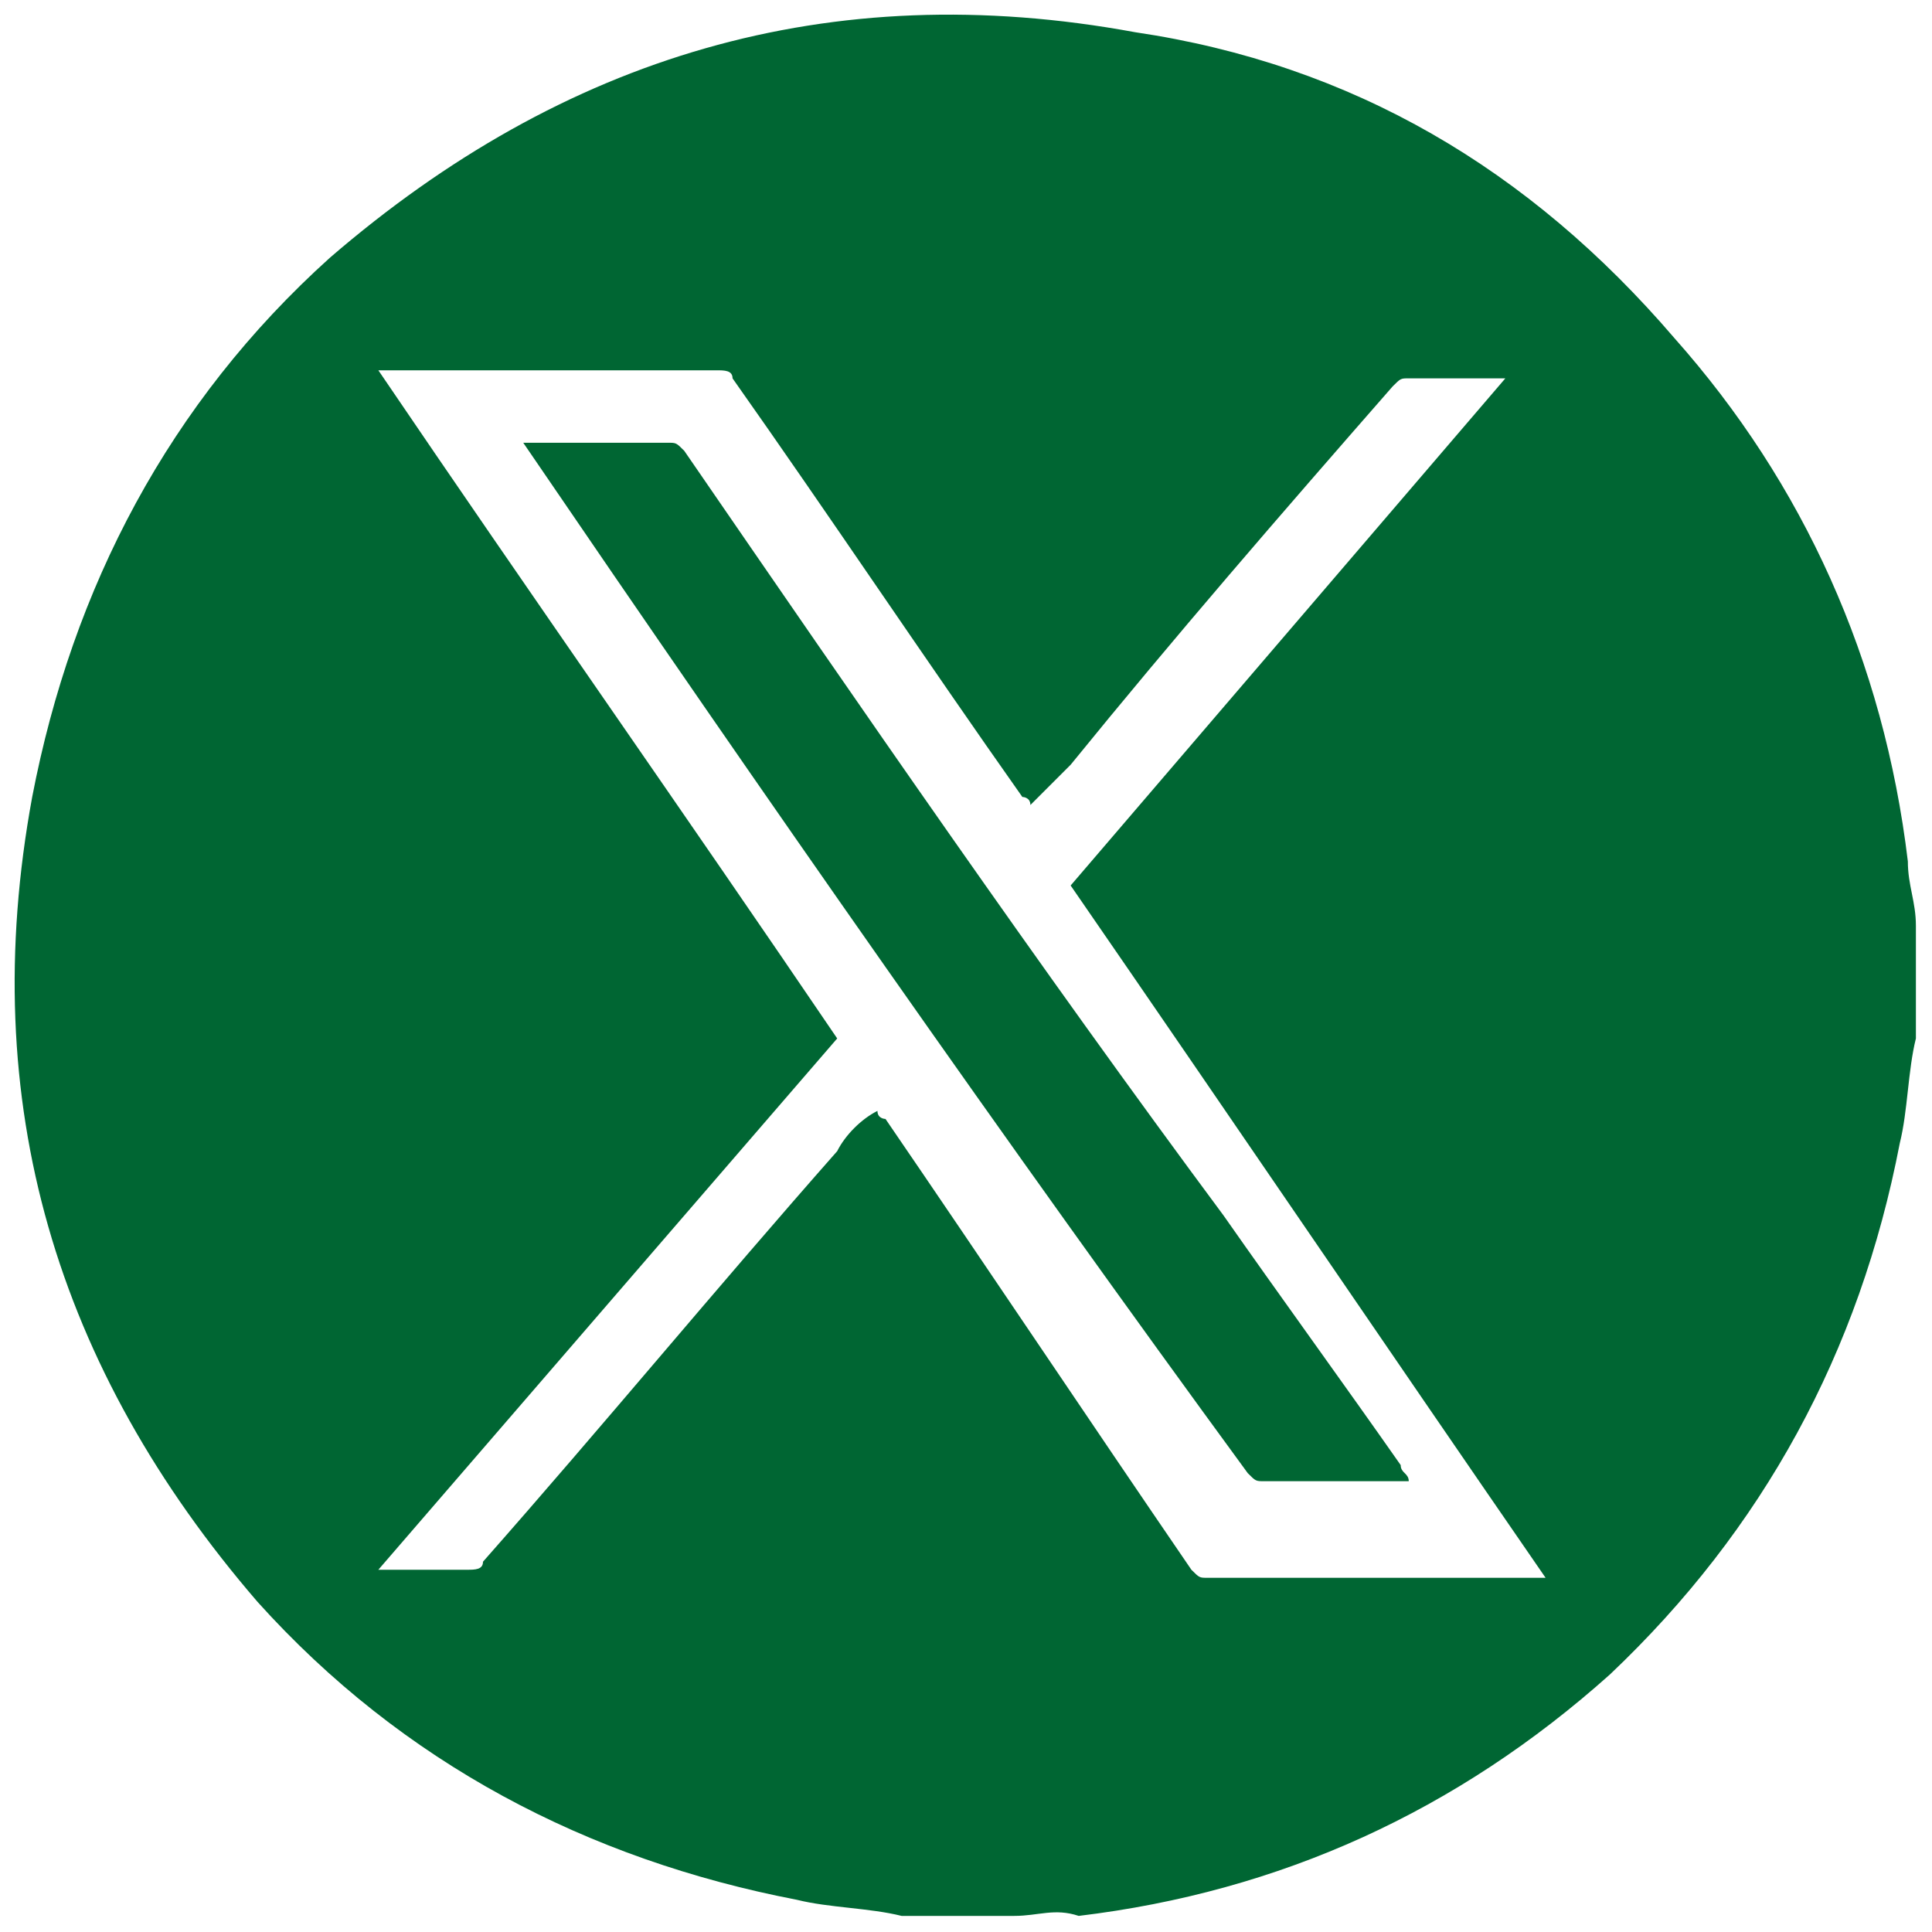
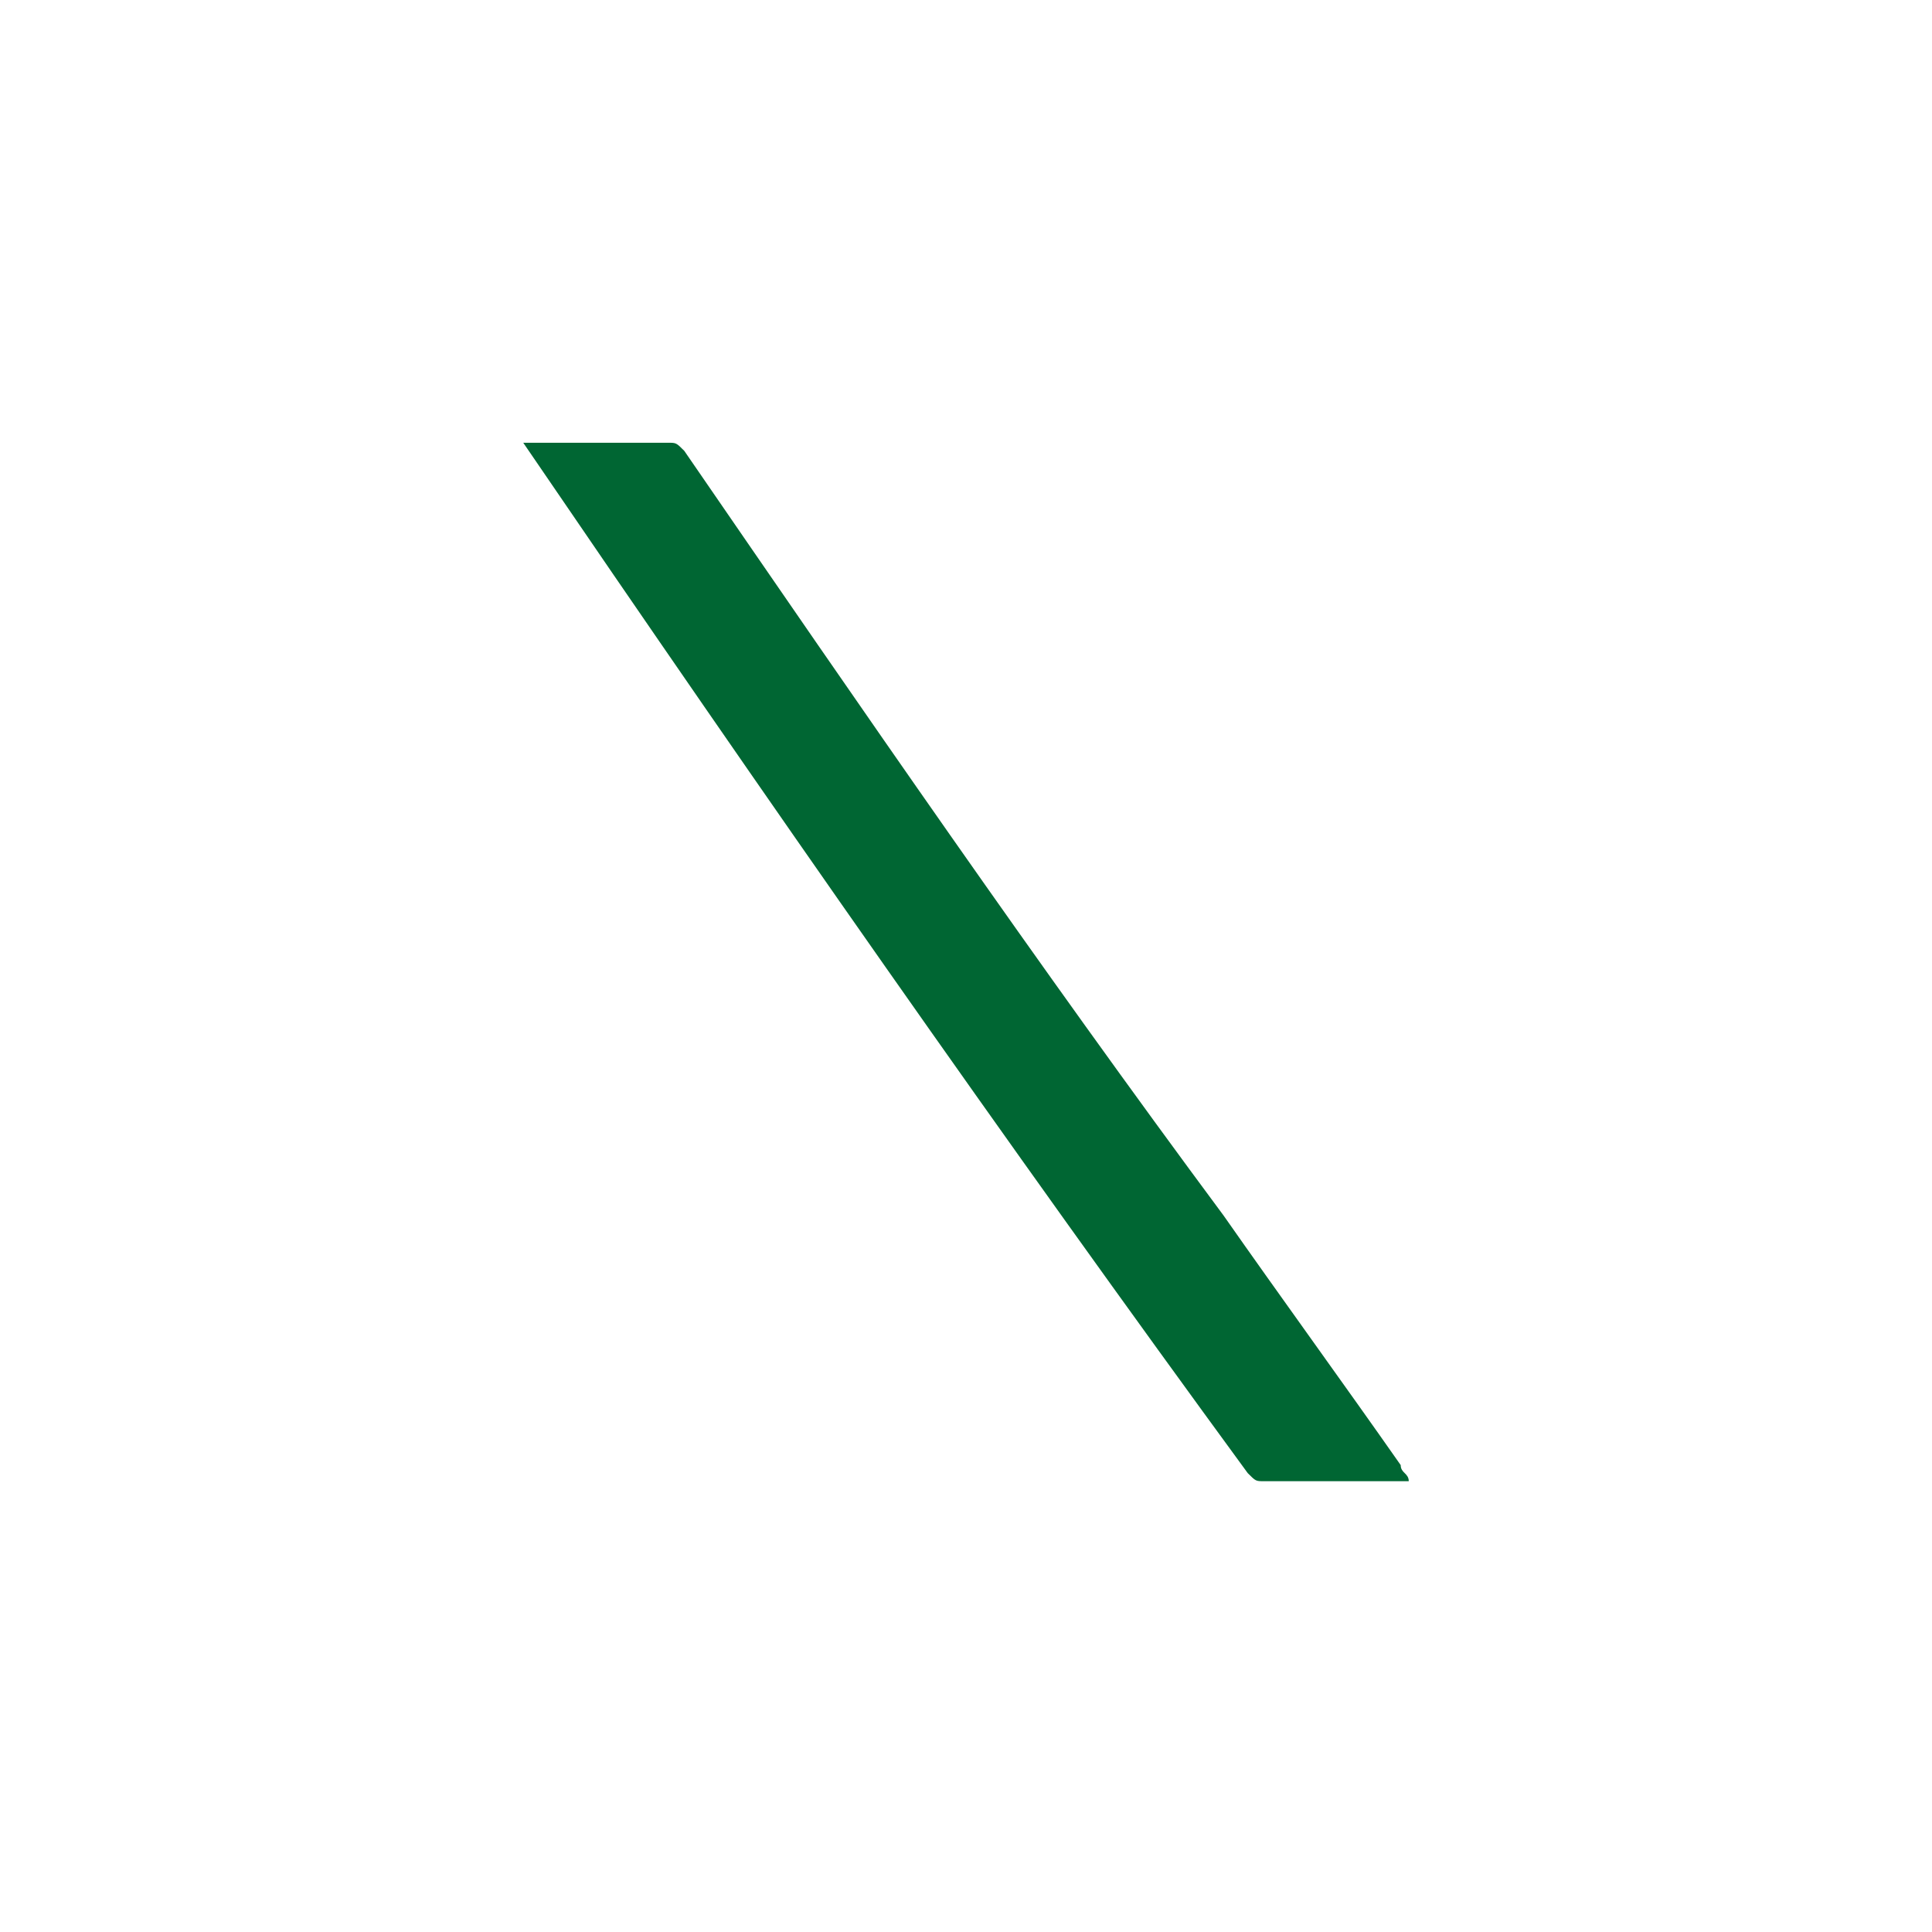
<svg xmlns="http://www.w3.org/2000/svg" version="1.0" id="Layer_1" x="0px" y="0px" width="24px" height="24px" viewBox="0 0 24 24" style="enable-background:new 0 0 24 24;" xml:space="preserve">
  <style type="text/css">
	.st0{fill:#006633;}
</style>
-   <path class="st0" d="M12.6,23.8h-1.2c0,0-0.1,0-0.2,0c-0.4-0.1-0.9-0.1-1.3-0.2c-2.6-0.5-4.9-1.7-6.7-3.7c-2.5-2.9-3.5-6.2-2.8-10  C0.9,7.3,2.1,5,4.1,3.2c2.9-2.5,6.2-3.5,10-2.8c2.7,0.4,4.9,1.7,6.7,3.8c1.6,1.8,2.6,4,2.9,6.5c0,0.3,0.1,0.5,0.1,0.8v1.2  c0,0,0,0.1,0,0.2c-0.1,0.4-0.1,0.9-0.2,1.3c-0.5,2.6-1.7,4.8-3.6,6.6c-1.9,1.7-4.1,2.7-6.6,3C13.1,23.7,12.9,23.8,12.6,23.8  L12.6,23.8z M12.8,10c0-0.1-0.1-0.1-0.1-0.1c-1.2-1.7-2.4-3.5-3.6-5.2C9.1,4.6,9,4.6,8.9,4.6c-1.3,0-2.7,0-4,0c0,0-0.1,0-0.2,0  c1.9,2.8,3.8,5.5,5.7,8.3c-1.9,2.2-3.8,4.4-5.7,6.6c0.4,0,0.8,0,1.1,0c0.1,0,0.2,0,0.2-0.1c1.5-1.7,2.9-3.4,4.4-5.1  c0.1-0.2,0.3-0.4,0.5-0.5c0,0.1,0.1,0.1,0.1,0.1c1.3,1.9,2.5,3.7,3.8,5.6c0.1,0.1,0.1,0.1,0.2,0.1c1.3,0,2.7,0,4,0h0.2  c-2-2.9-3.9-5.7-5.9-8.6c1.8-2.1,3.6-4.2,5.4-6.3c-0.4,0-0.8,0-1.2,0c-0.1,0-0.1,0-0.2,0.1c-1.4,1.6-2.7,3.1-4,4.7  C13.2,9.6,13,9.8,12.8,10L12.8,10z" />
  <path class="st0" d="M6.5,5.5c0.1,0,0.1,0,0.1,0c0.6,0,1.1,0,1.7,0c0.1,0,0.1,0,0.2,0.1c2.2,3.2,4.4,6.4,6.7,9.5  c0.7,1,1.5,2.1,2.2,3.1c0,0.1,0.1,0.1,0.1,0.2c-0.1,0-0.1,0-0.1,0c-0.6,0-1.2,0-1.7,0c-0.1,0-0.1,0-0.2-0.1  C12.5,14.2,9.5,9.9,6.5,5.5C6.5,5.6,6.5,5.6,6.5,5.5L6.5,5.5z" />
</svg>